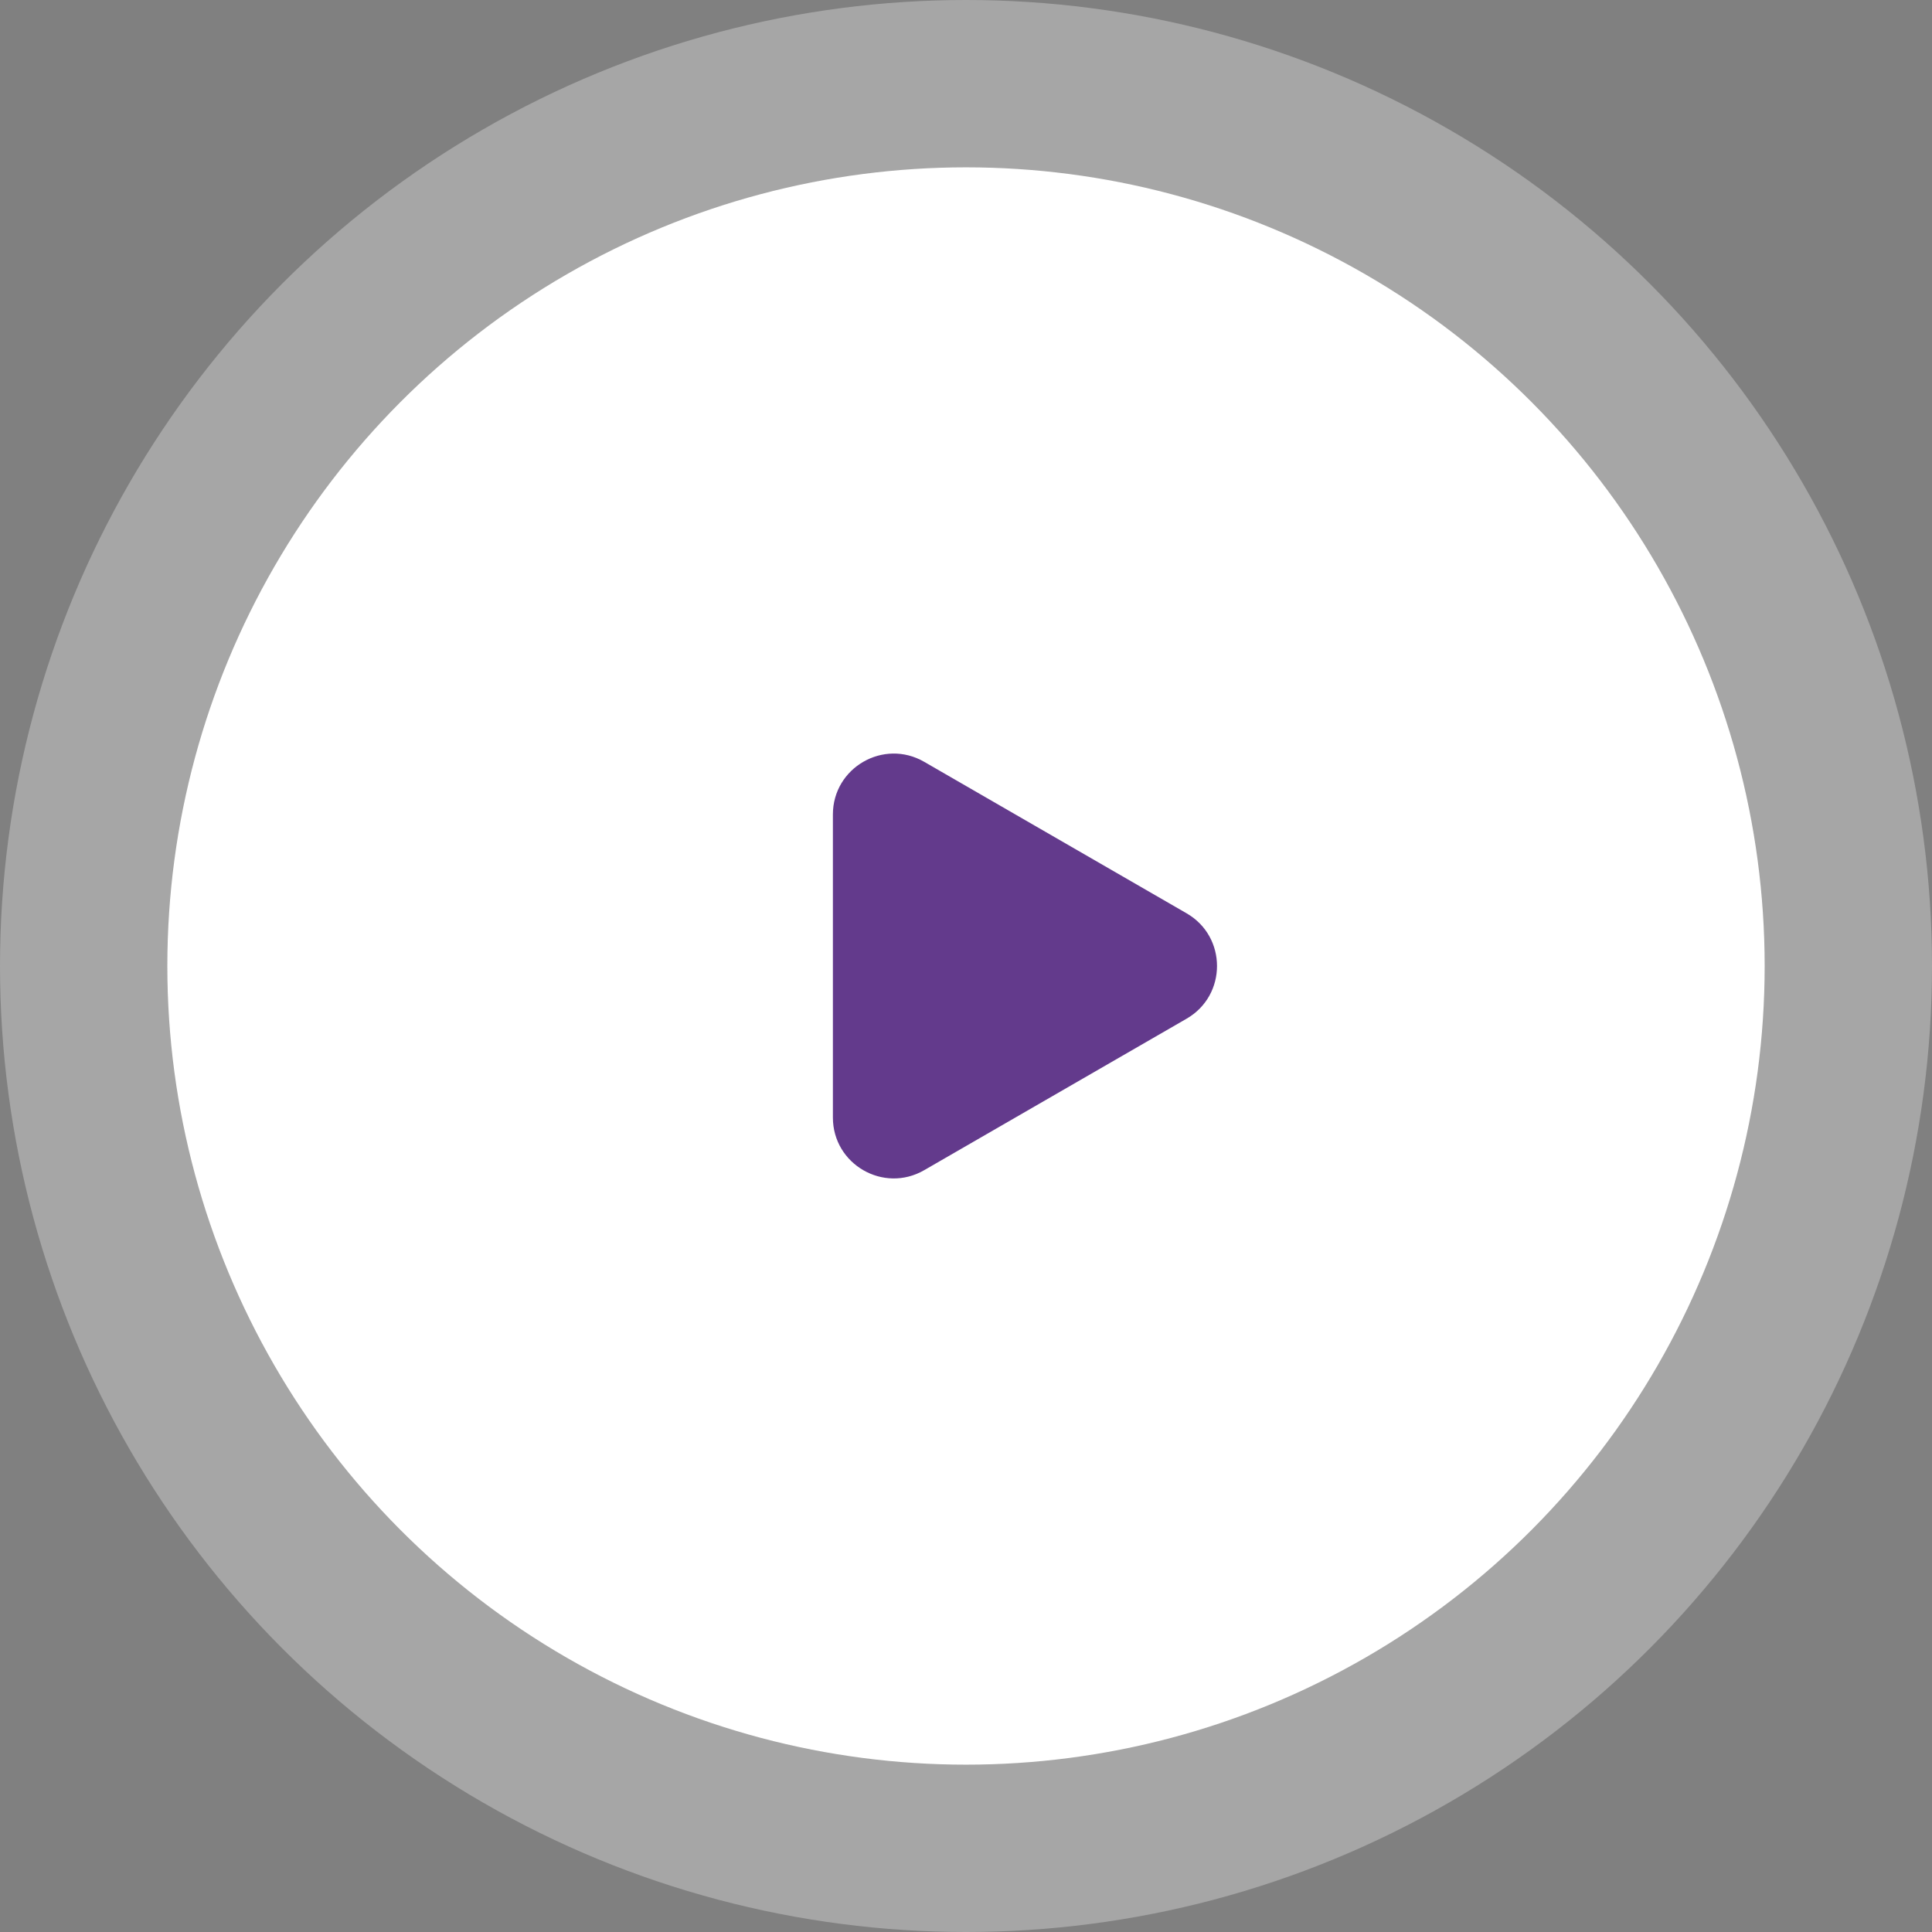
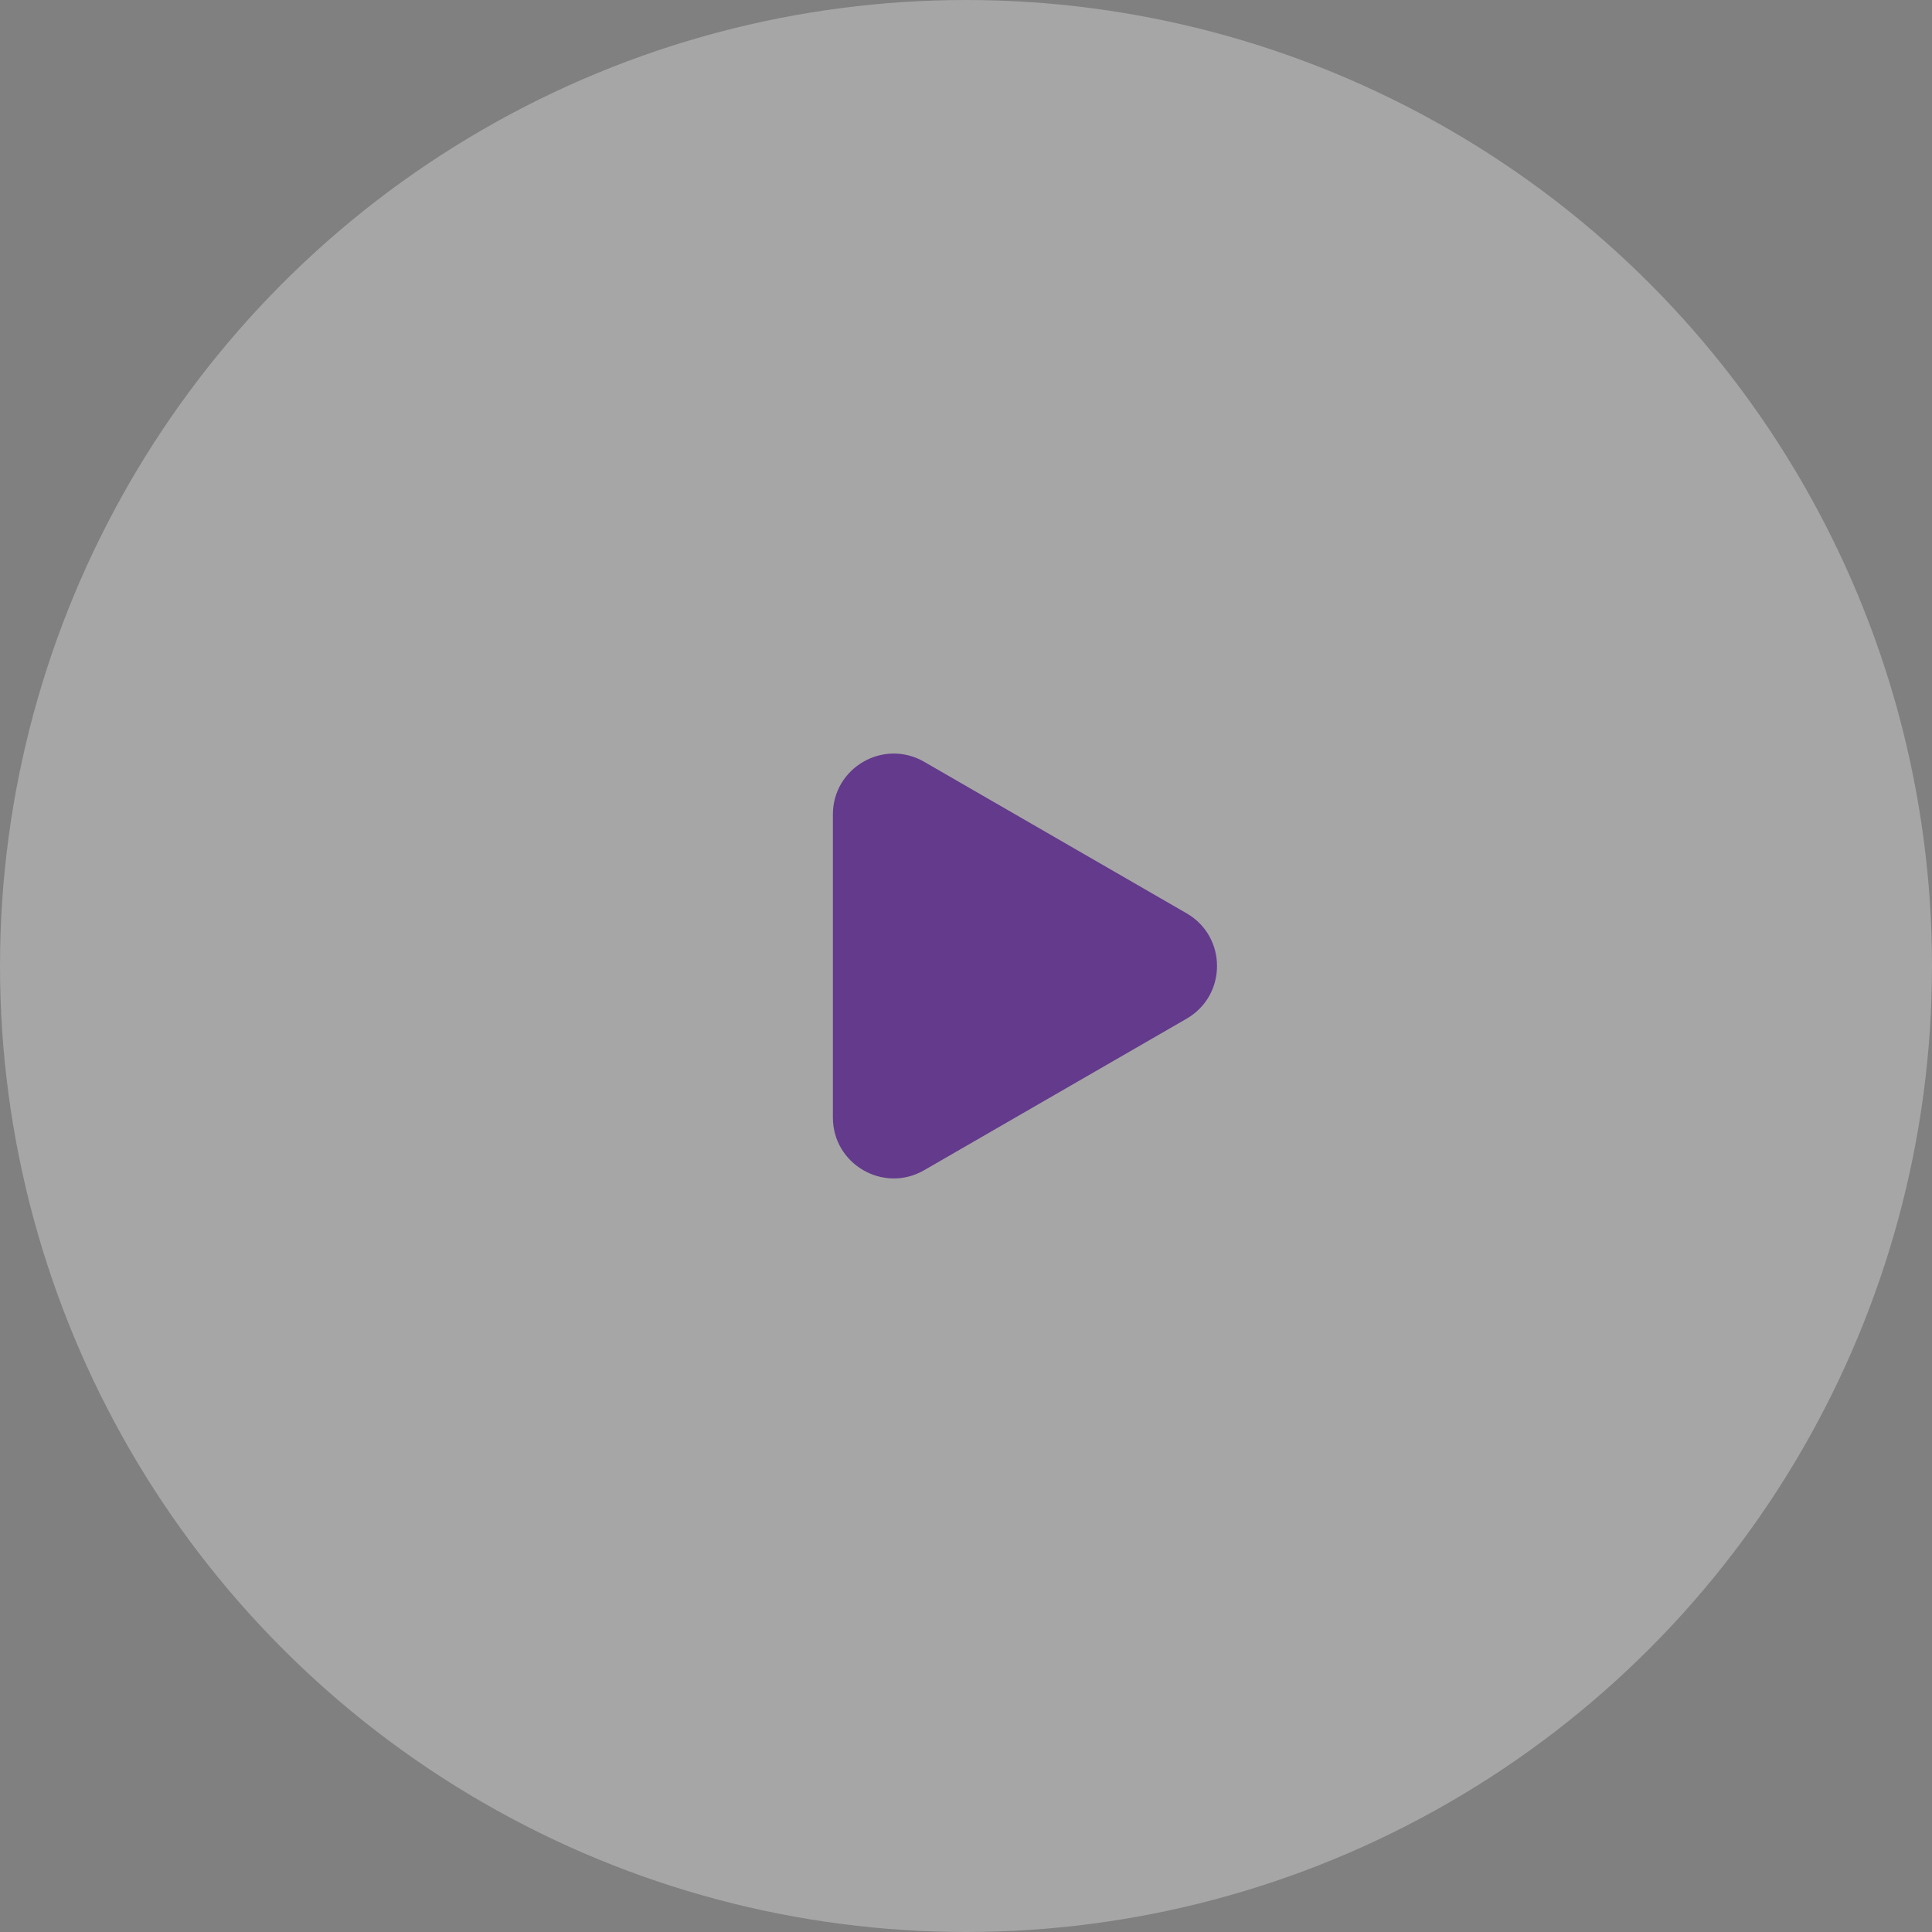
<svg xmlns="http://www.w3.org/2000/svg" width="127" height="127" viewBox="0 0 127 127" fill="none">
  <rect x="0" y="0" width="127" height="127" fill="#808080" stroke="none" />
-   <circle cx="63.5" cy="63.5" r="52.5" fill="white" />
  <circle cx="63.5" cy="63.5" r="63.5" fill="white" fill-opacity="0.3" />
-   <path d="M78 60.036C80.667 61.575 80.667 65.424 78 66.964L60.75 76.923C58.083 78.463 54.75 76.538 54.75 73.459L54.75 53.541C54.75 50.462 58.083 48.537 60.75 50.077L78 60.036Z" fill="#633A8C" />
+   <path d="M78 60.036C80.667 61.575 80.667 65.424 78 66.964L60.75 76.923C58.083 78.463 54.75 76.538 54.75 73.459L54.75 53.541C54.75 50.462 58.083 48.537 60.75 50.077Z" fill="#633A8C" />
</svg>